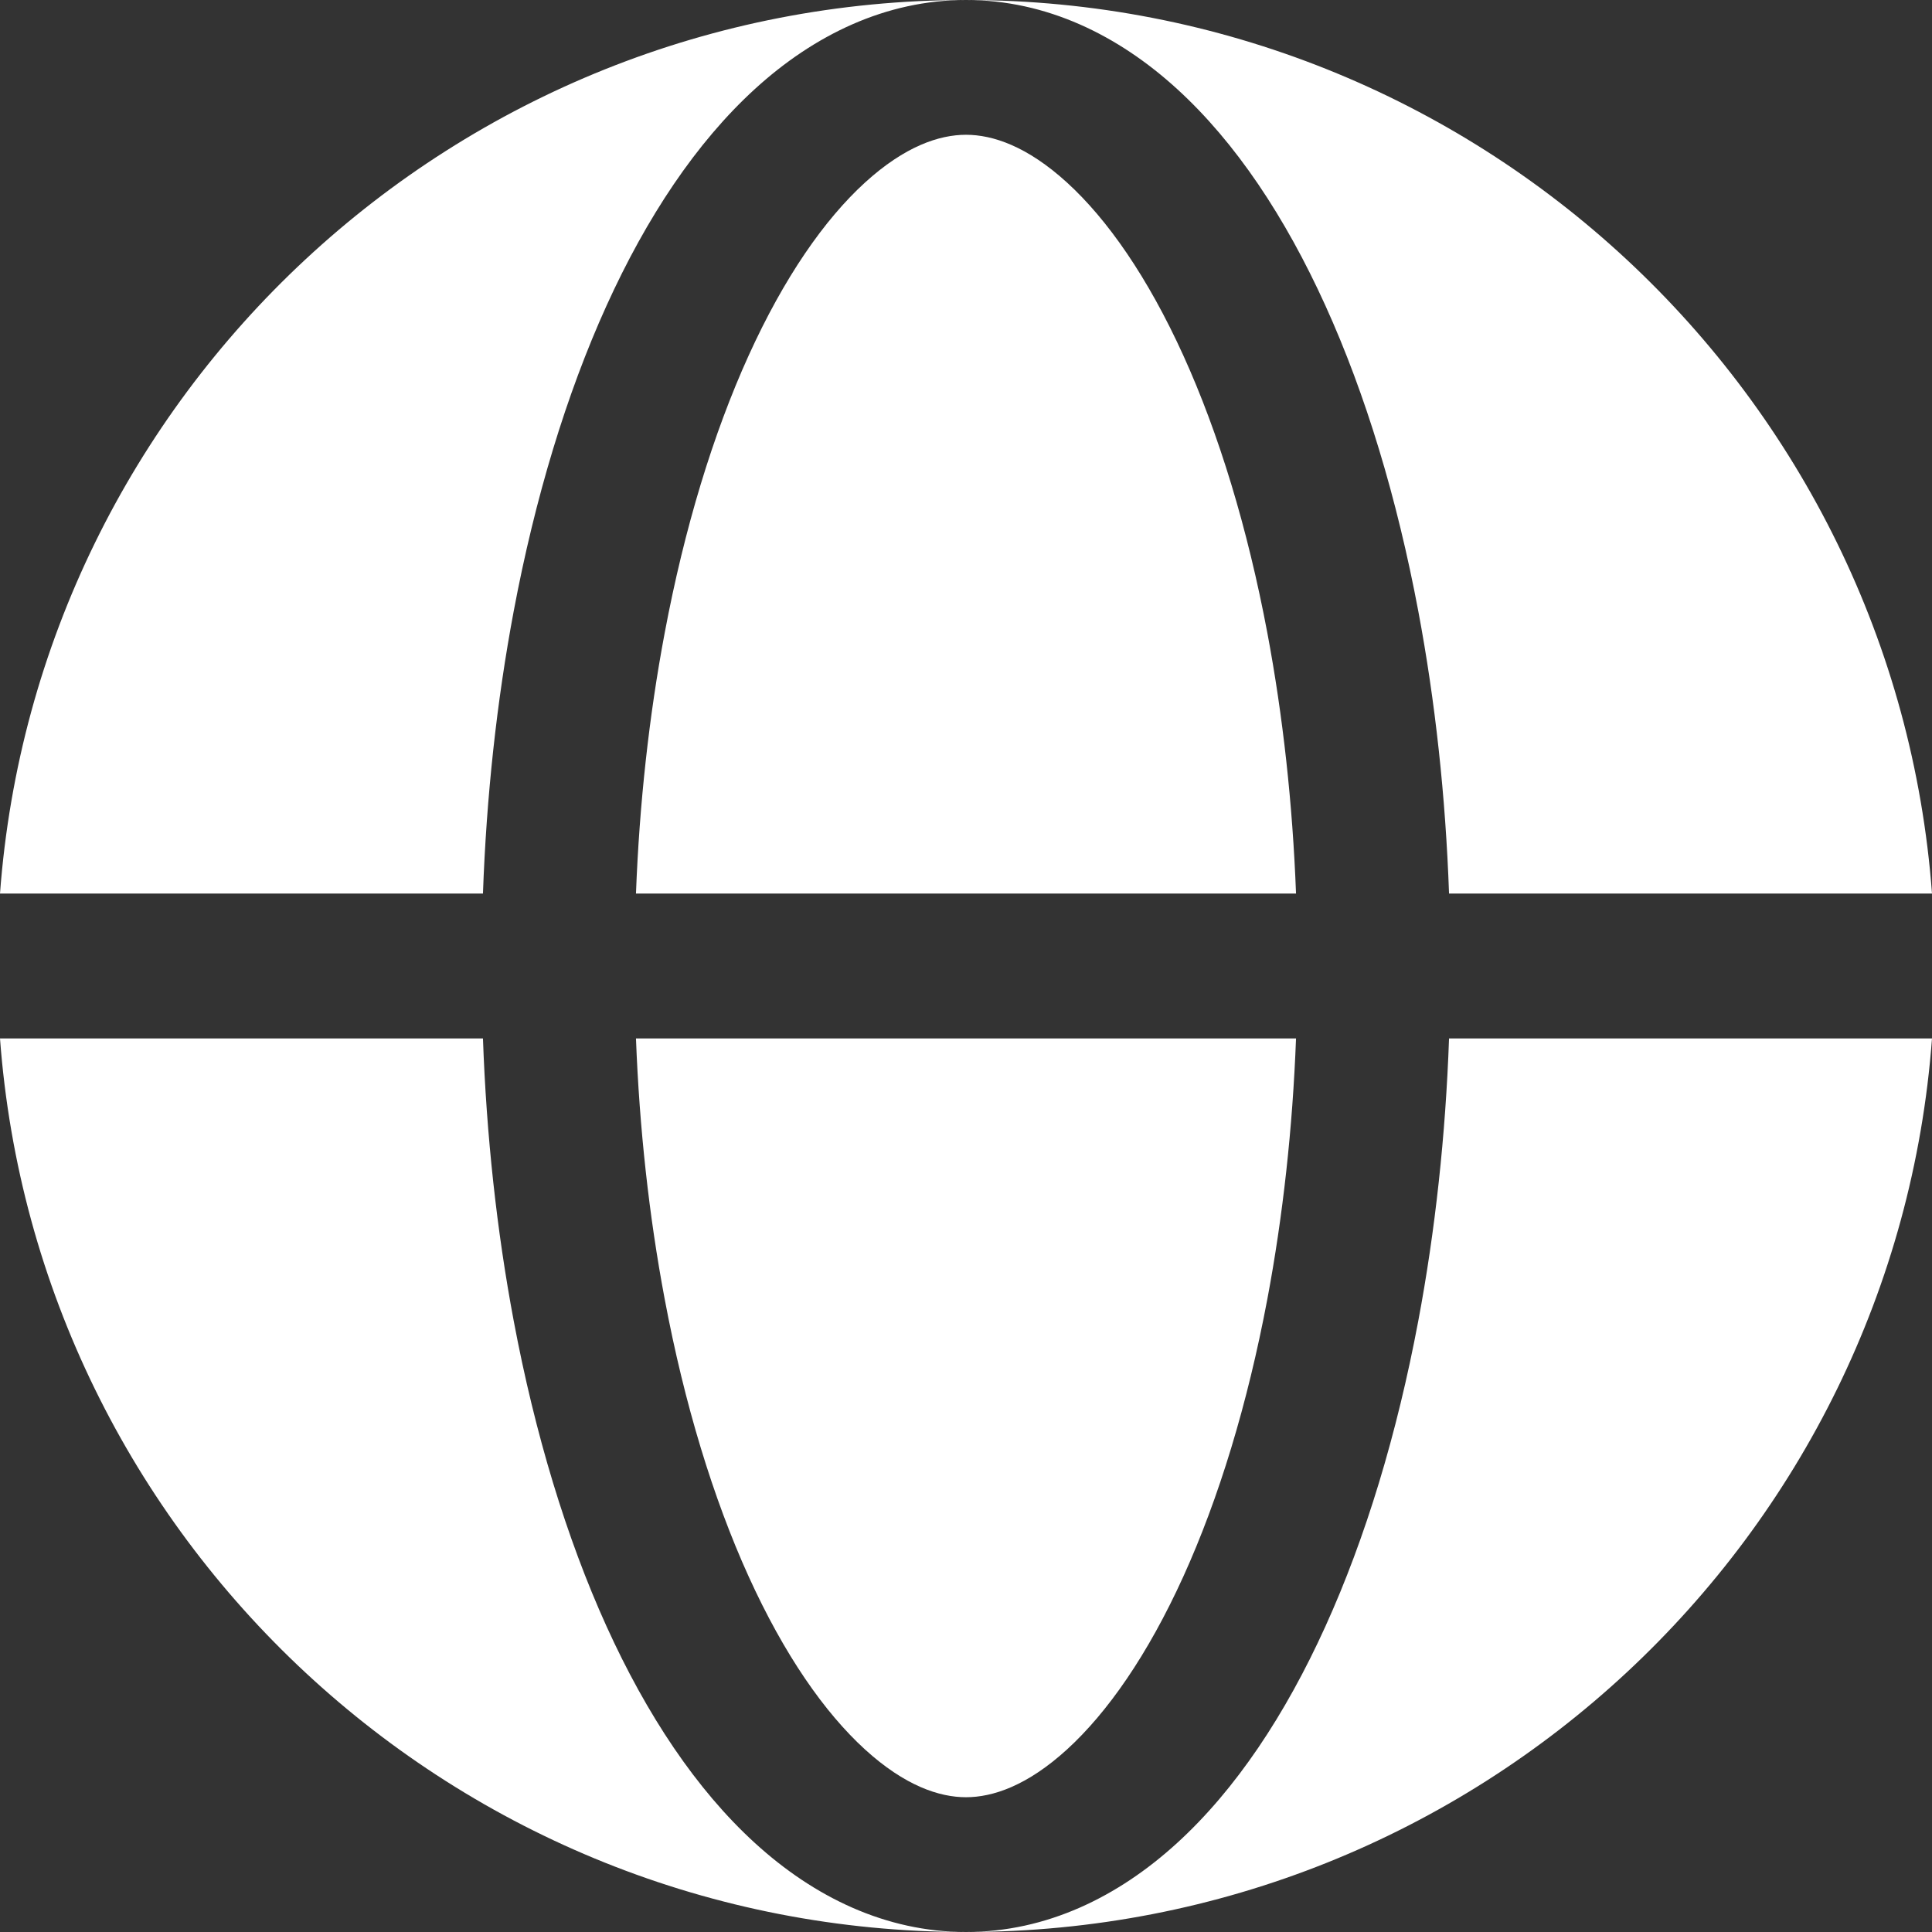
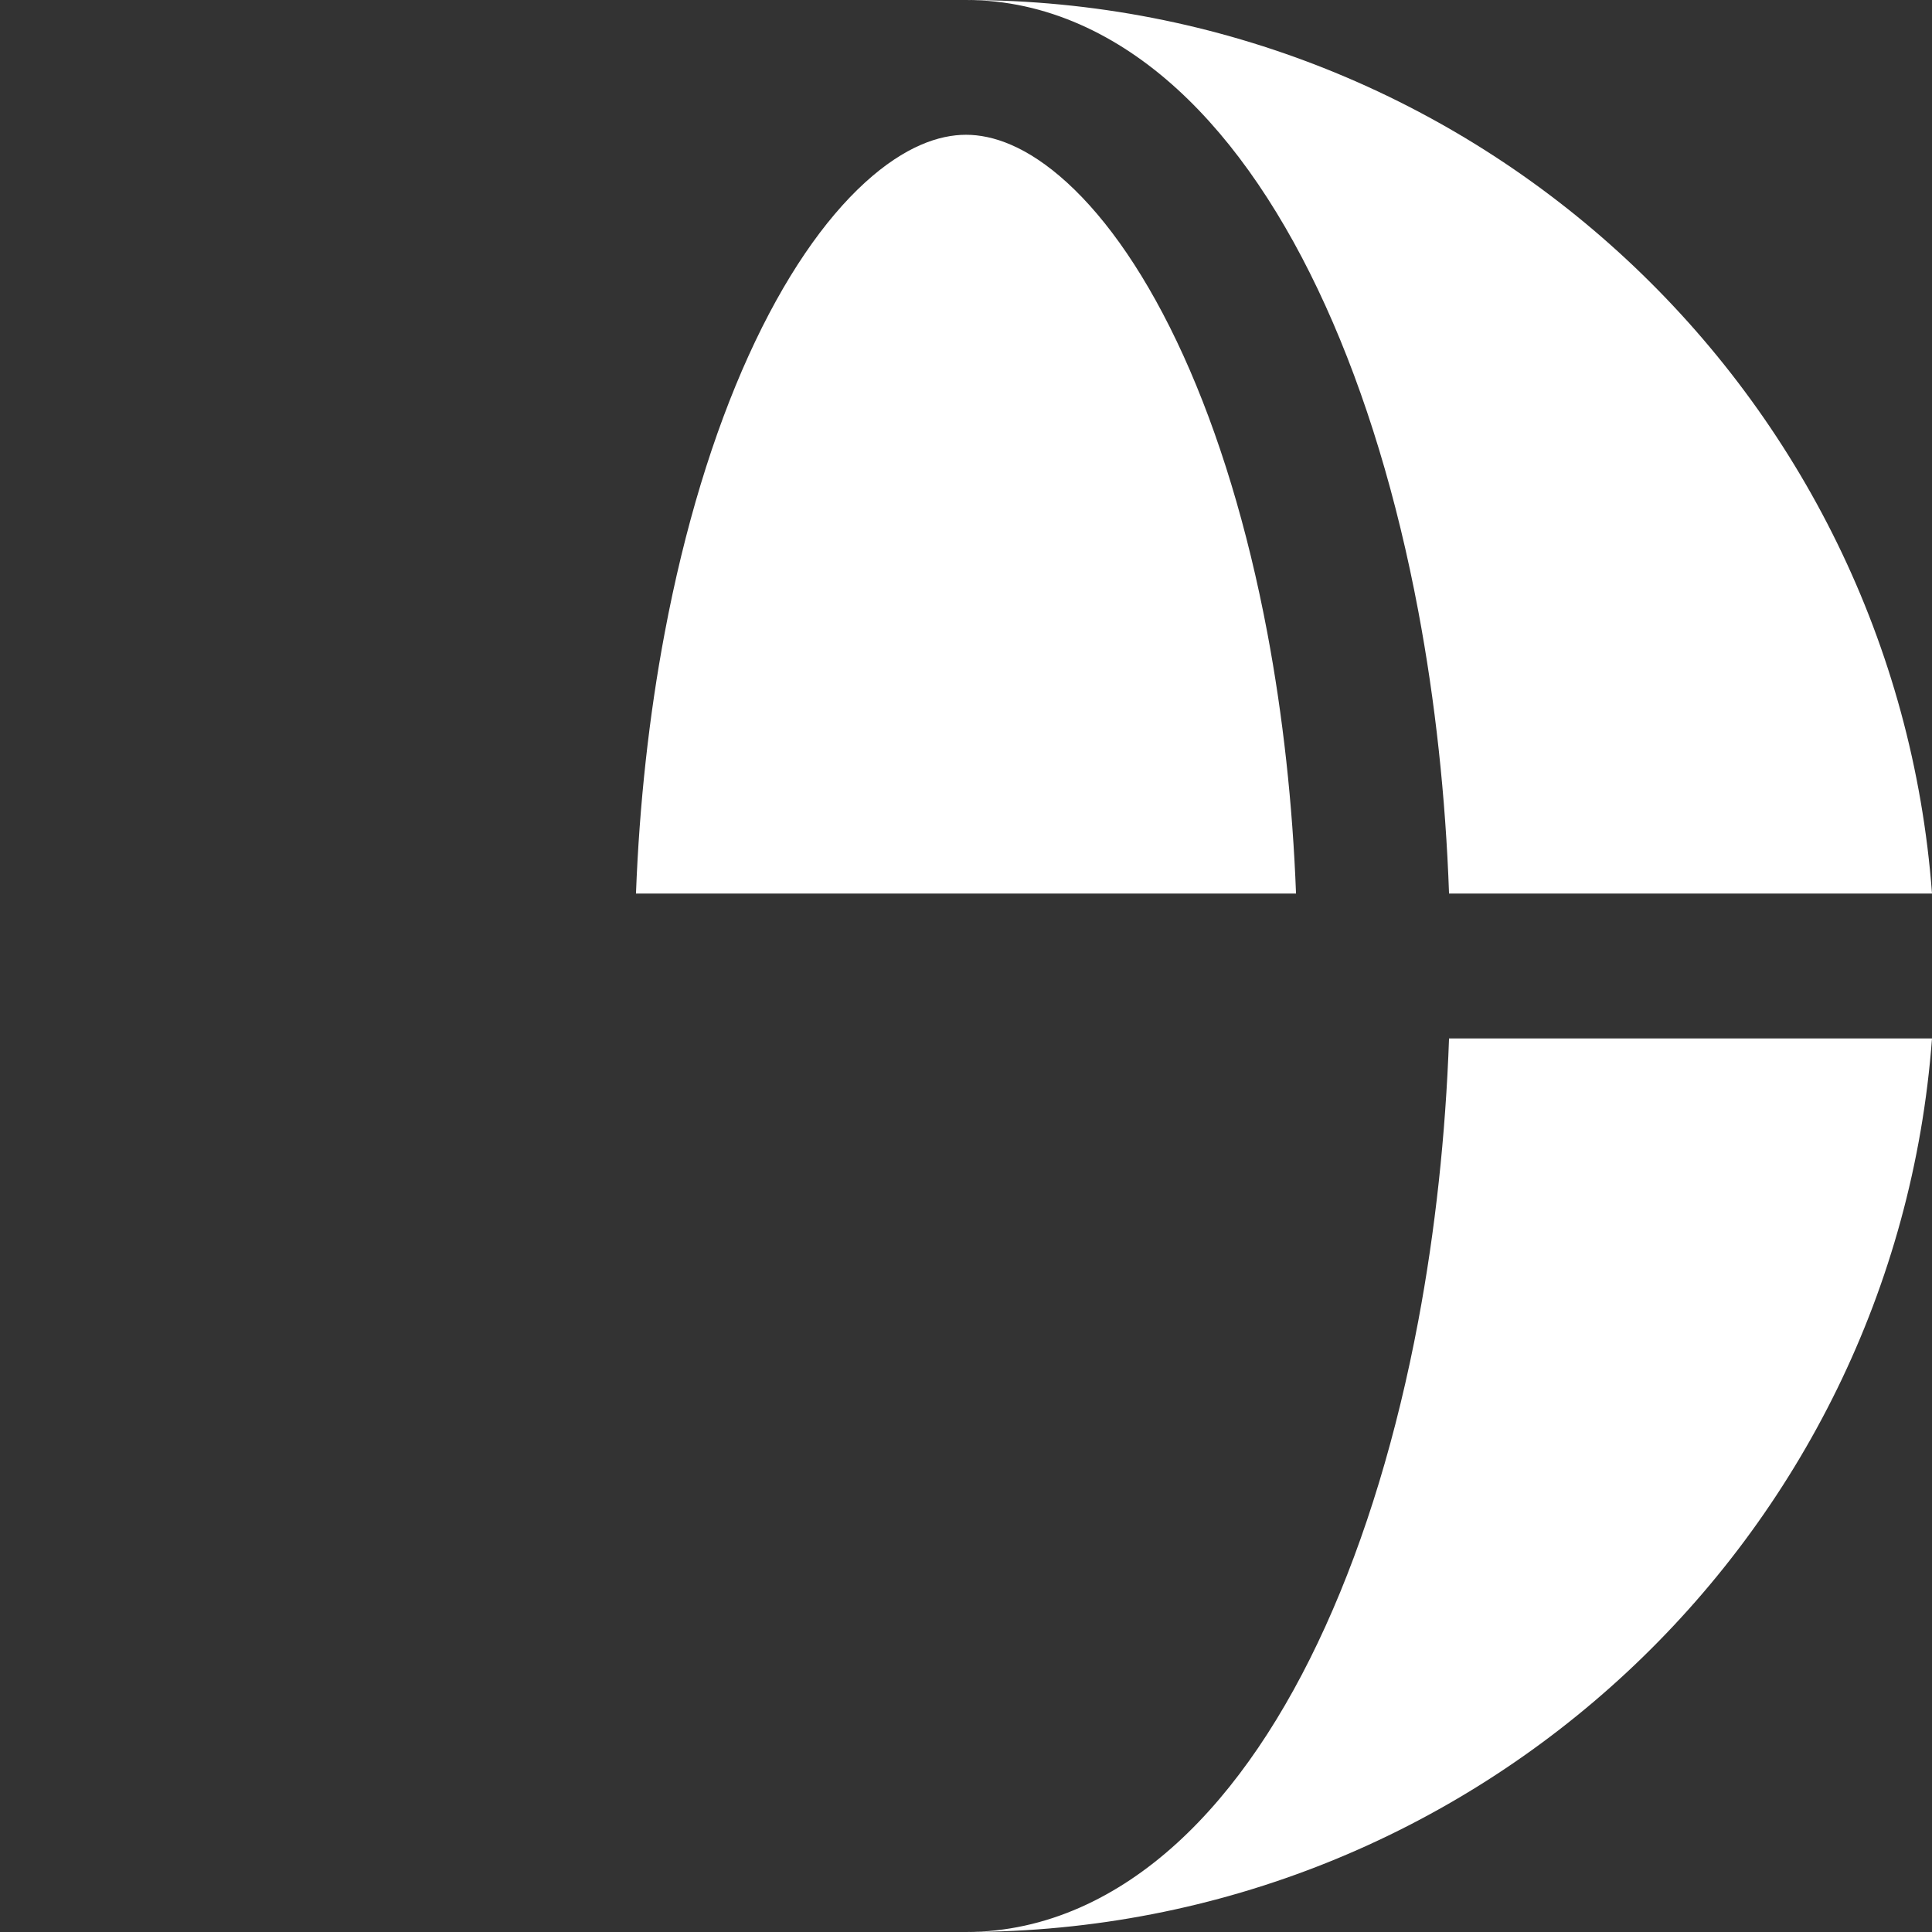
<svg xmlns="http://www.w3.org/2000/svg" width="50" height="50" viewBox="0 0 50 50" fill="none">
  <rect x="0" y="0" width="50" height="50" fill="#333333" stroke="none" />
-   <path fill-rule="evenodd" clip-rule="evenodd" d="M1.49426e-07 23.125C0.961 10.194 11.787 0 25 0C22.917 -5.54462e-07 21.062 0.911 19.537 2.303C18.019 3.688 16.736 5.622 15.698 7.908C14.655 10.207 13.844 12.897 13.295 15.815C12.855 18.155 12.588 20.621 12.499 23.125H1.49426e-07ZM0 26.875H12.499C12.588 29.379 12.855 31.845 13.295 34.185C13.844 37.103 14.655 39.793 15.698 42.092C16.736 44.378 18.019 46.312 19.537 47.697C21.062 49.09 22.917 50 25 50C11.787 50 0.961 39.806 0 26.875Z" fill="white" />
  <path d="M25 3.488C24.311 3.488 23.42 3.781 22.384 4.726C21.341 5.678 20.297 7.17 19.374 9.203C18.457 11.223 17.713 13.661 17.201 16.386C16.797 18.531 16.547 20.805 16.459 23.125H33.541C33.453 20.805 33.203 18.531 32.8 16.386C32.287 13.661 31.543 11.223 30.626 9.203C29.703 7.17 28.659 5.678 27.616 4.726C26.58 3.781 25.689 3.488 25 3.488Z" fill="white" />
-   <path d="M17.201 33.614C17.713 36.339 18.457 38.777 19.374 40.797C20.297 42.83 21.341 44.322 22.384 45.274C23.42 46.219 24.311 46.512 25 46.512C25.689 46.512 26.58 46.219 27.616 45.274C28.659 44.322 29.703 42.83 30.626 40.797C31.543 38.777 32.287 36.339 32.8 33.614C33.203 31.469 33.453 29.195 33.541 26.875H16.459C16.547 29.195 16.797 31.469 17.201 33.614Z" fill="white" />
  <path d="M25 0C27.083 5.54462e-07 28.938 0.911 30.463 2.303C31.981 3.688 33.264 5.622 34.301 7.908C35.345 10.207 36.156 12.897 36.705 15.815C37.145 18.155 37.412 20.621 37.501 23.125H50C49.038 10.194 38.213 0 25 0Z" fill="white" />
  <path d="M36.705 34.185C36.156 37.103 35.345 39.793 34.301 42.092C33.264 44.378 31.981 46.312 30.463 47.697C28.938 49.09 27.083 50 25 50C38.213 50 49.038 39.806 50 26.875H37.501C37.412 29.379 37.145 31.845 36.705 34.185Z" fill="white" />
</svg>